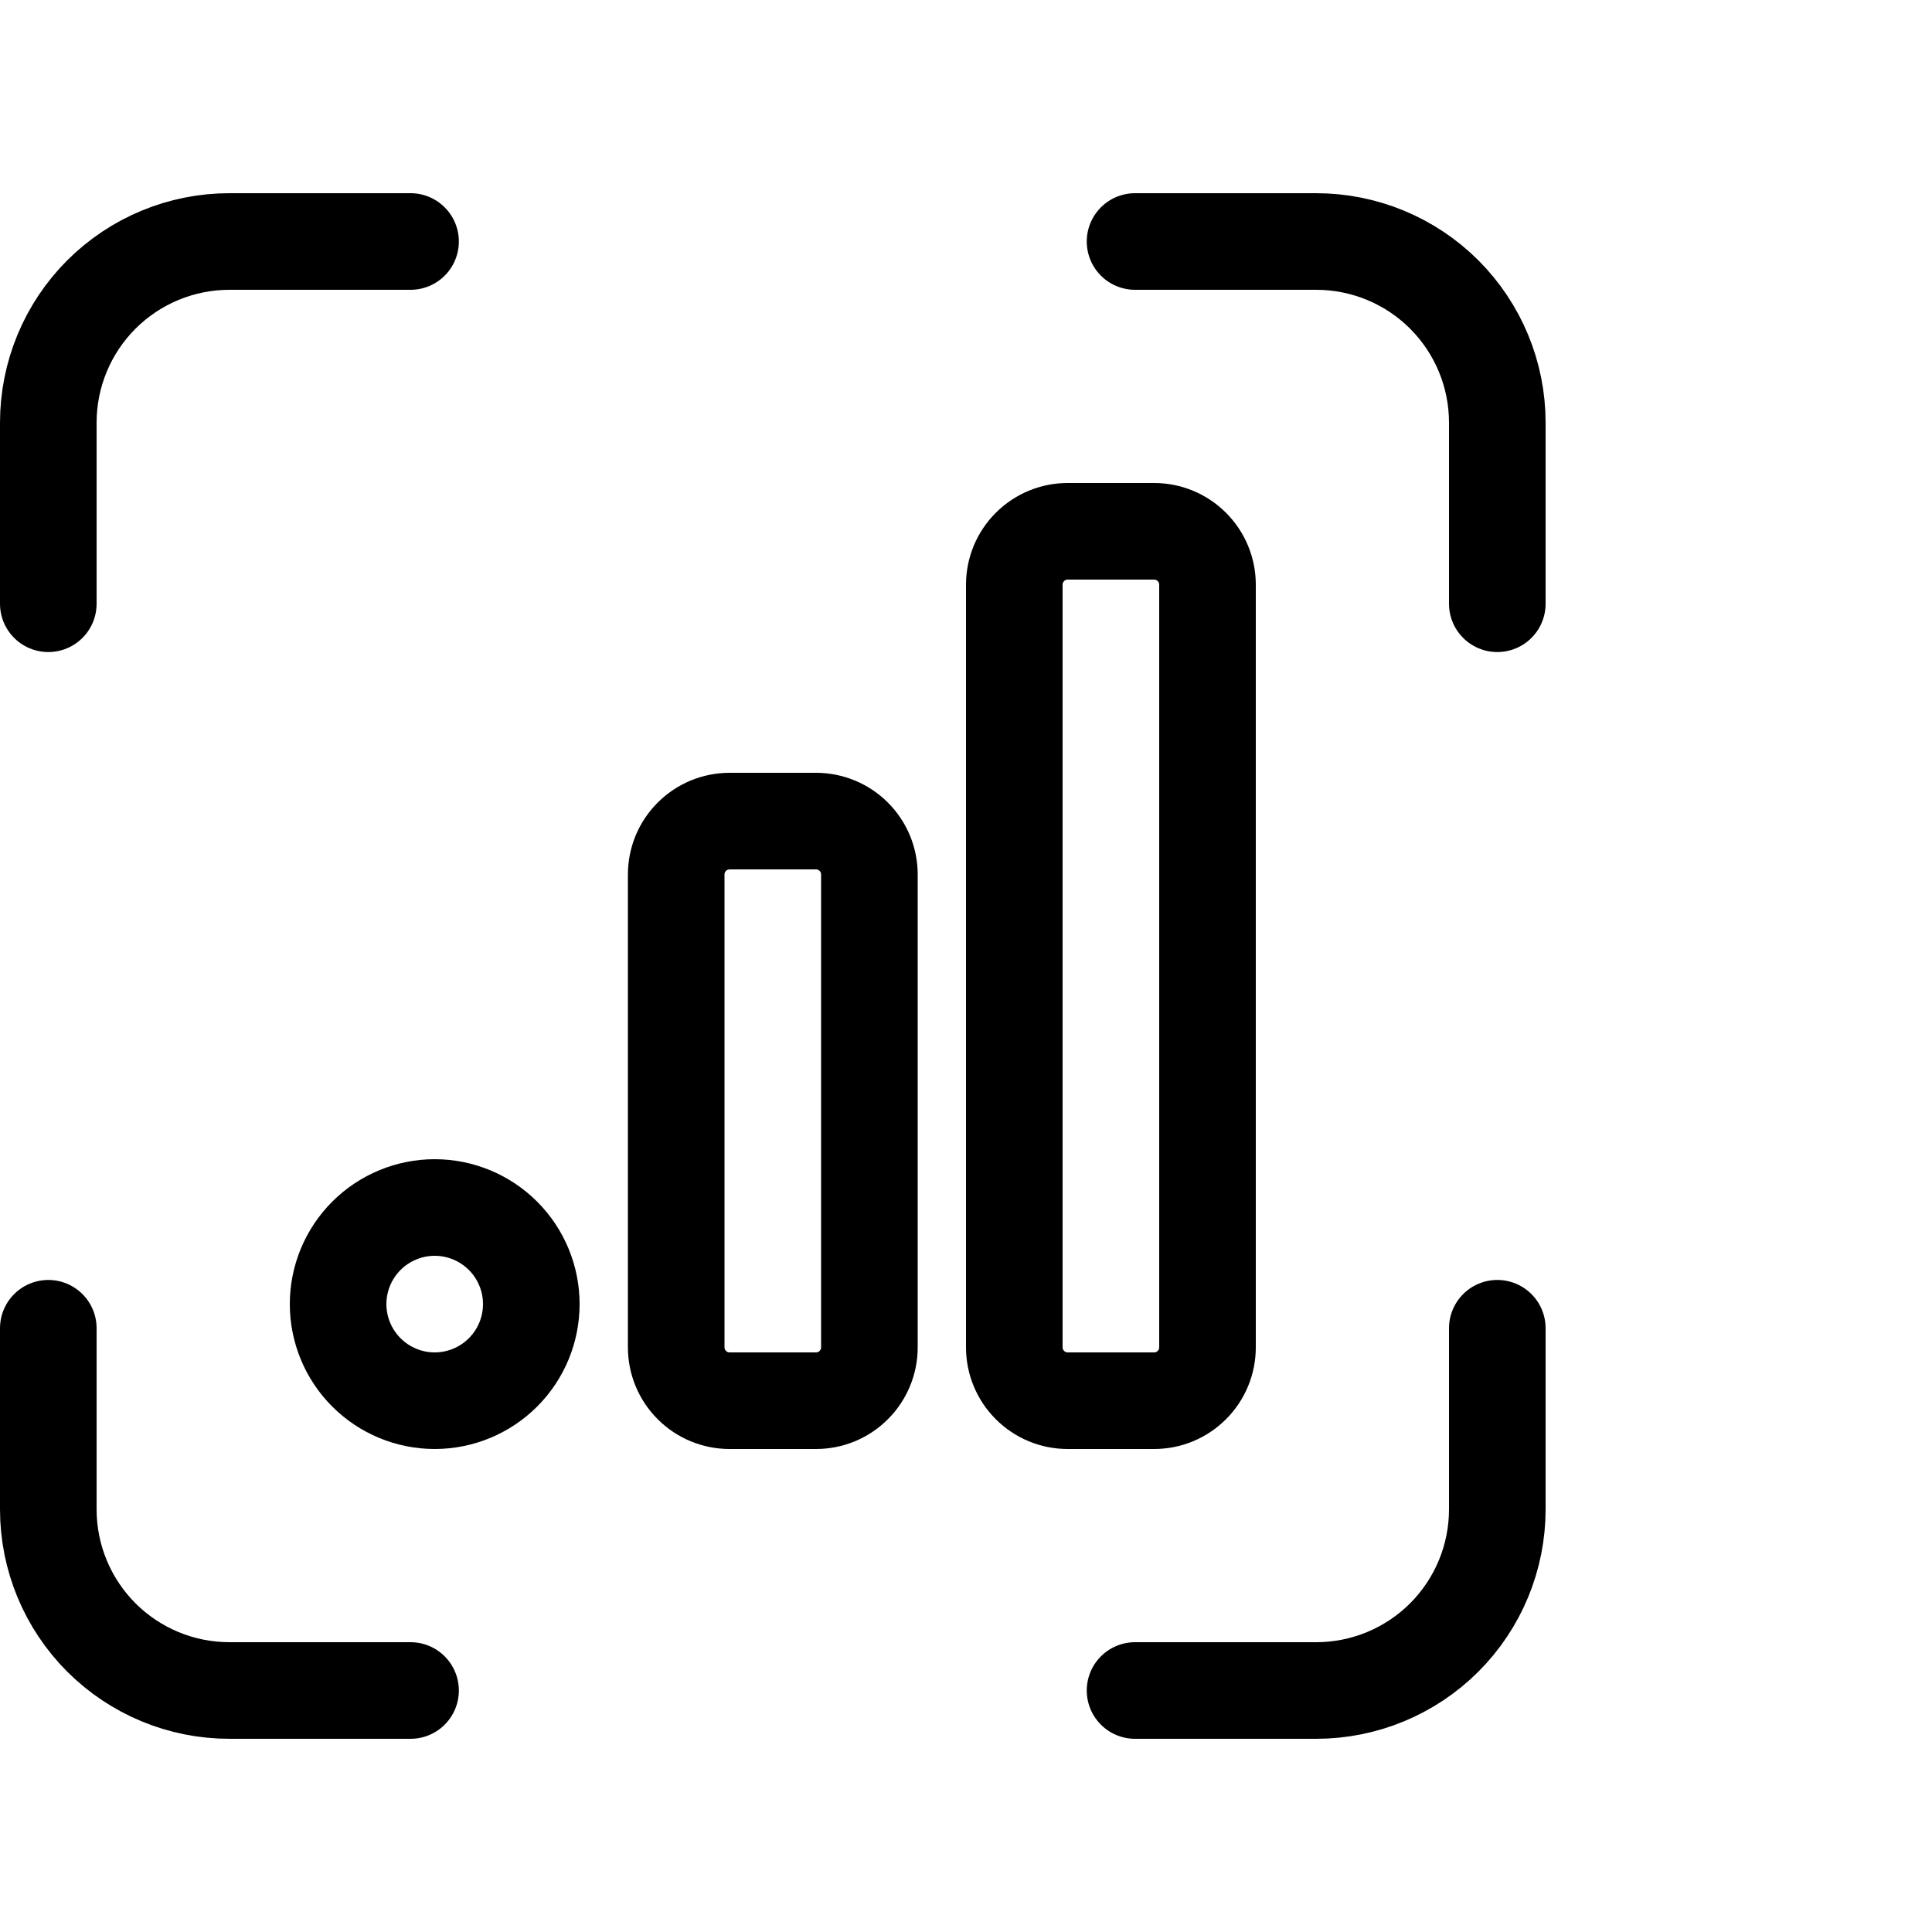
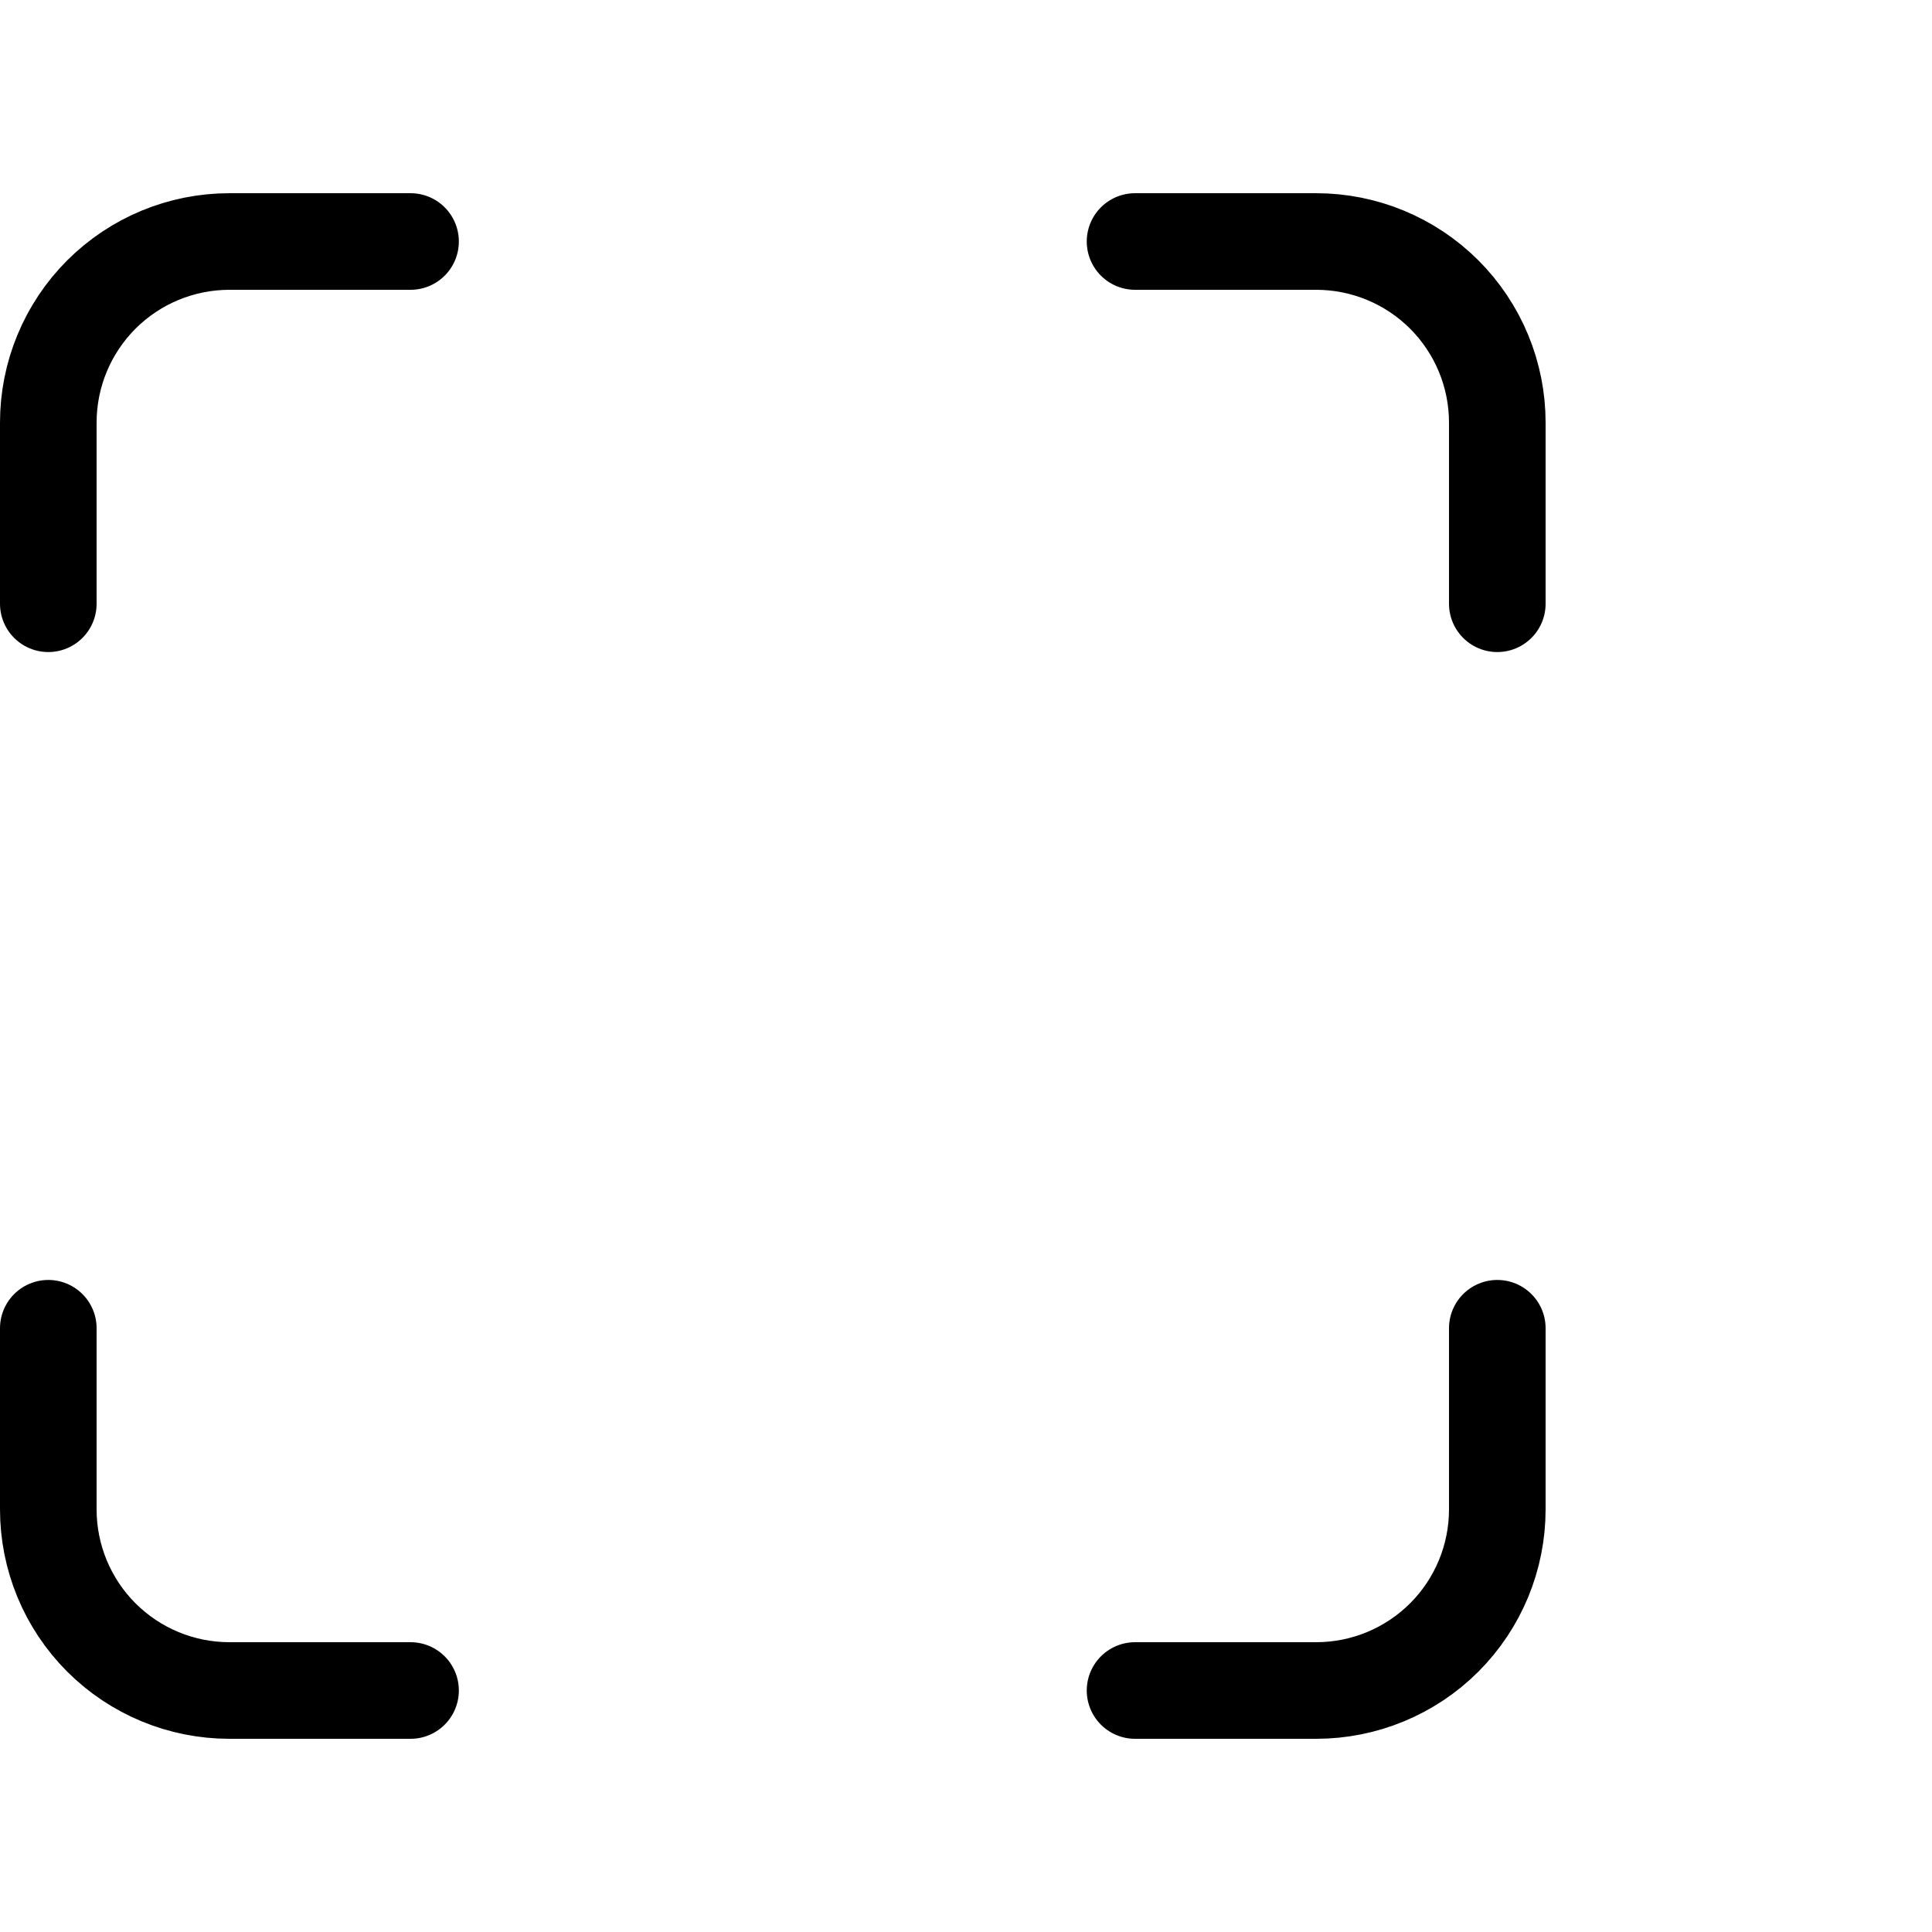
<svg xmlns="http://www.w3.org/2000/svg" viewBox="0 0 40 40" fill="none">
  <g clip-path="url(#clip0_36_975)">
    <path d="M1 12.5V8.75C1 7.755 1.395 6.802 2.098 6.098C2.802 5.395 3.755 5 4.75 5H8.5" stroke="currentColor" stroke-width="2" stroke-linecap="round" stroke-linejoin="round" />
    <path d="M1 27.5V31.25C1 32.245 1.395 33.198 2.098 33.902C2.802 34.605 3.755 35 4.75 35H8.5" stroke="currentColor" stroke-width="2" stroke-linecap="round" stroke-linejoin="round" />
    <path d="M23.5 5H27.25C28.245 5 29.198 5.395 29.902 6.098C30.605 6.802 31 7.755 31 8.75V12.5" stroke="currentColor" stroke-width="2" stroke-linecap="round" stroke-linejoin="round" />
    <path d="M23.5 35H27.25C28.245 35 29.198 34.605 29.902 33.902C30.605 33.198 31 32.245 31 31.25V27.5" stroke="currentColor" stroke-width="2" stroke-linecap="round" stroke-linejoin="round" />
-     <path d="M14 18.105C14 17.96 14.029 17.816 14.084 17.682C14.14 17.548 14.221 17.426 14.324 17.324C14.426 17.221 14.548 17.14 14.682 17.084C14.816 17.029 14.96 17 15.105 17H16.895C17.04 17 17.184 17.029 17.318 17.084C17.452 17.14 17.574 17.221 17.676 17.324C17.779 17.426 17.86 17.548 17.916 17.682C17.971 17.816 18 17.96 18 18.105V27.895C18 28.188 17.884 28.469 17.676 28.676C17.469 28.884 17.188 29 16.895 29H15.105C14.812 29 14.531 28.884 14.324 28.676C14.116 28.469 14 28.188 14 27.895V18.105Z" stroke="currentColor" stroke-width="2" stroke-linecap="round" stroke-linejoin="round" />
-     <path d="M21 12.105C21 11.812 21.116 11.531 21.324 11.324C21.531 11.116 21.812 11 22.105 11H23.895C24.188 11 24.469 11.116 24.676 11.324C24.884 11.531 25 11.812 25 12.105V27.895C25 28.188 24.884 28.469 24.676 28.676C24.469 28.884 24.188 29 23.895 29H22.105C21.812 29 21.531 28.884 21.324 28.676C21.116 28.469 21 28.188 21 27.895V12.105Z" stroke="currentColor" stroke-width="2" stroke-linecap="round" stroke-linejoin="round" />
-     <path d="M7 27C7 27.53 7.211 28.039 7.586 28.414C7.961 28.789 8.47 29 9 29C9.53 29 10.039 28.789 10.414 28.414C10.789 28.039 11 27.53 11 27C11 26.47 10.789 25.961 10.414 25.586C10.039 25.211 9.53 25 9 25C8.47 25 7.961 25.211 7.586 25.586C7.211 25.961 7 26.47 7 27Z" stroke="currentColor" stroke-width="2" stroke-linecap="round" stroke-linejoin="round" />
  </g>
  <defs>
    <clipPath id="clip0_36_975">
      <rect width="40" height="40" fill="currentColor" />
    </clipPath>
  </defs>
</svg>